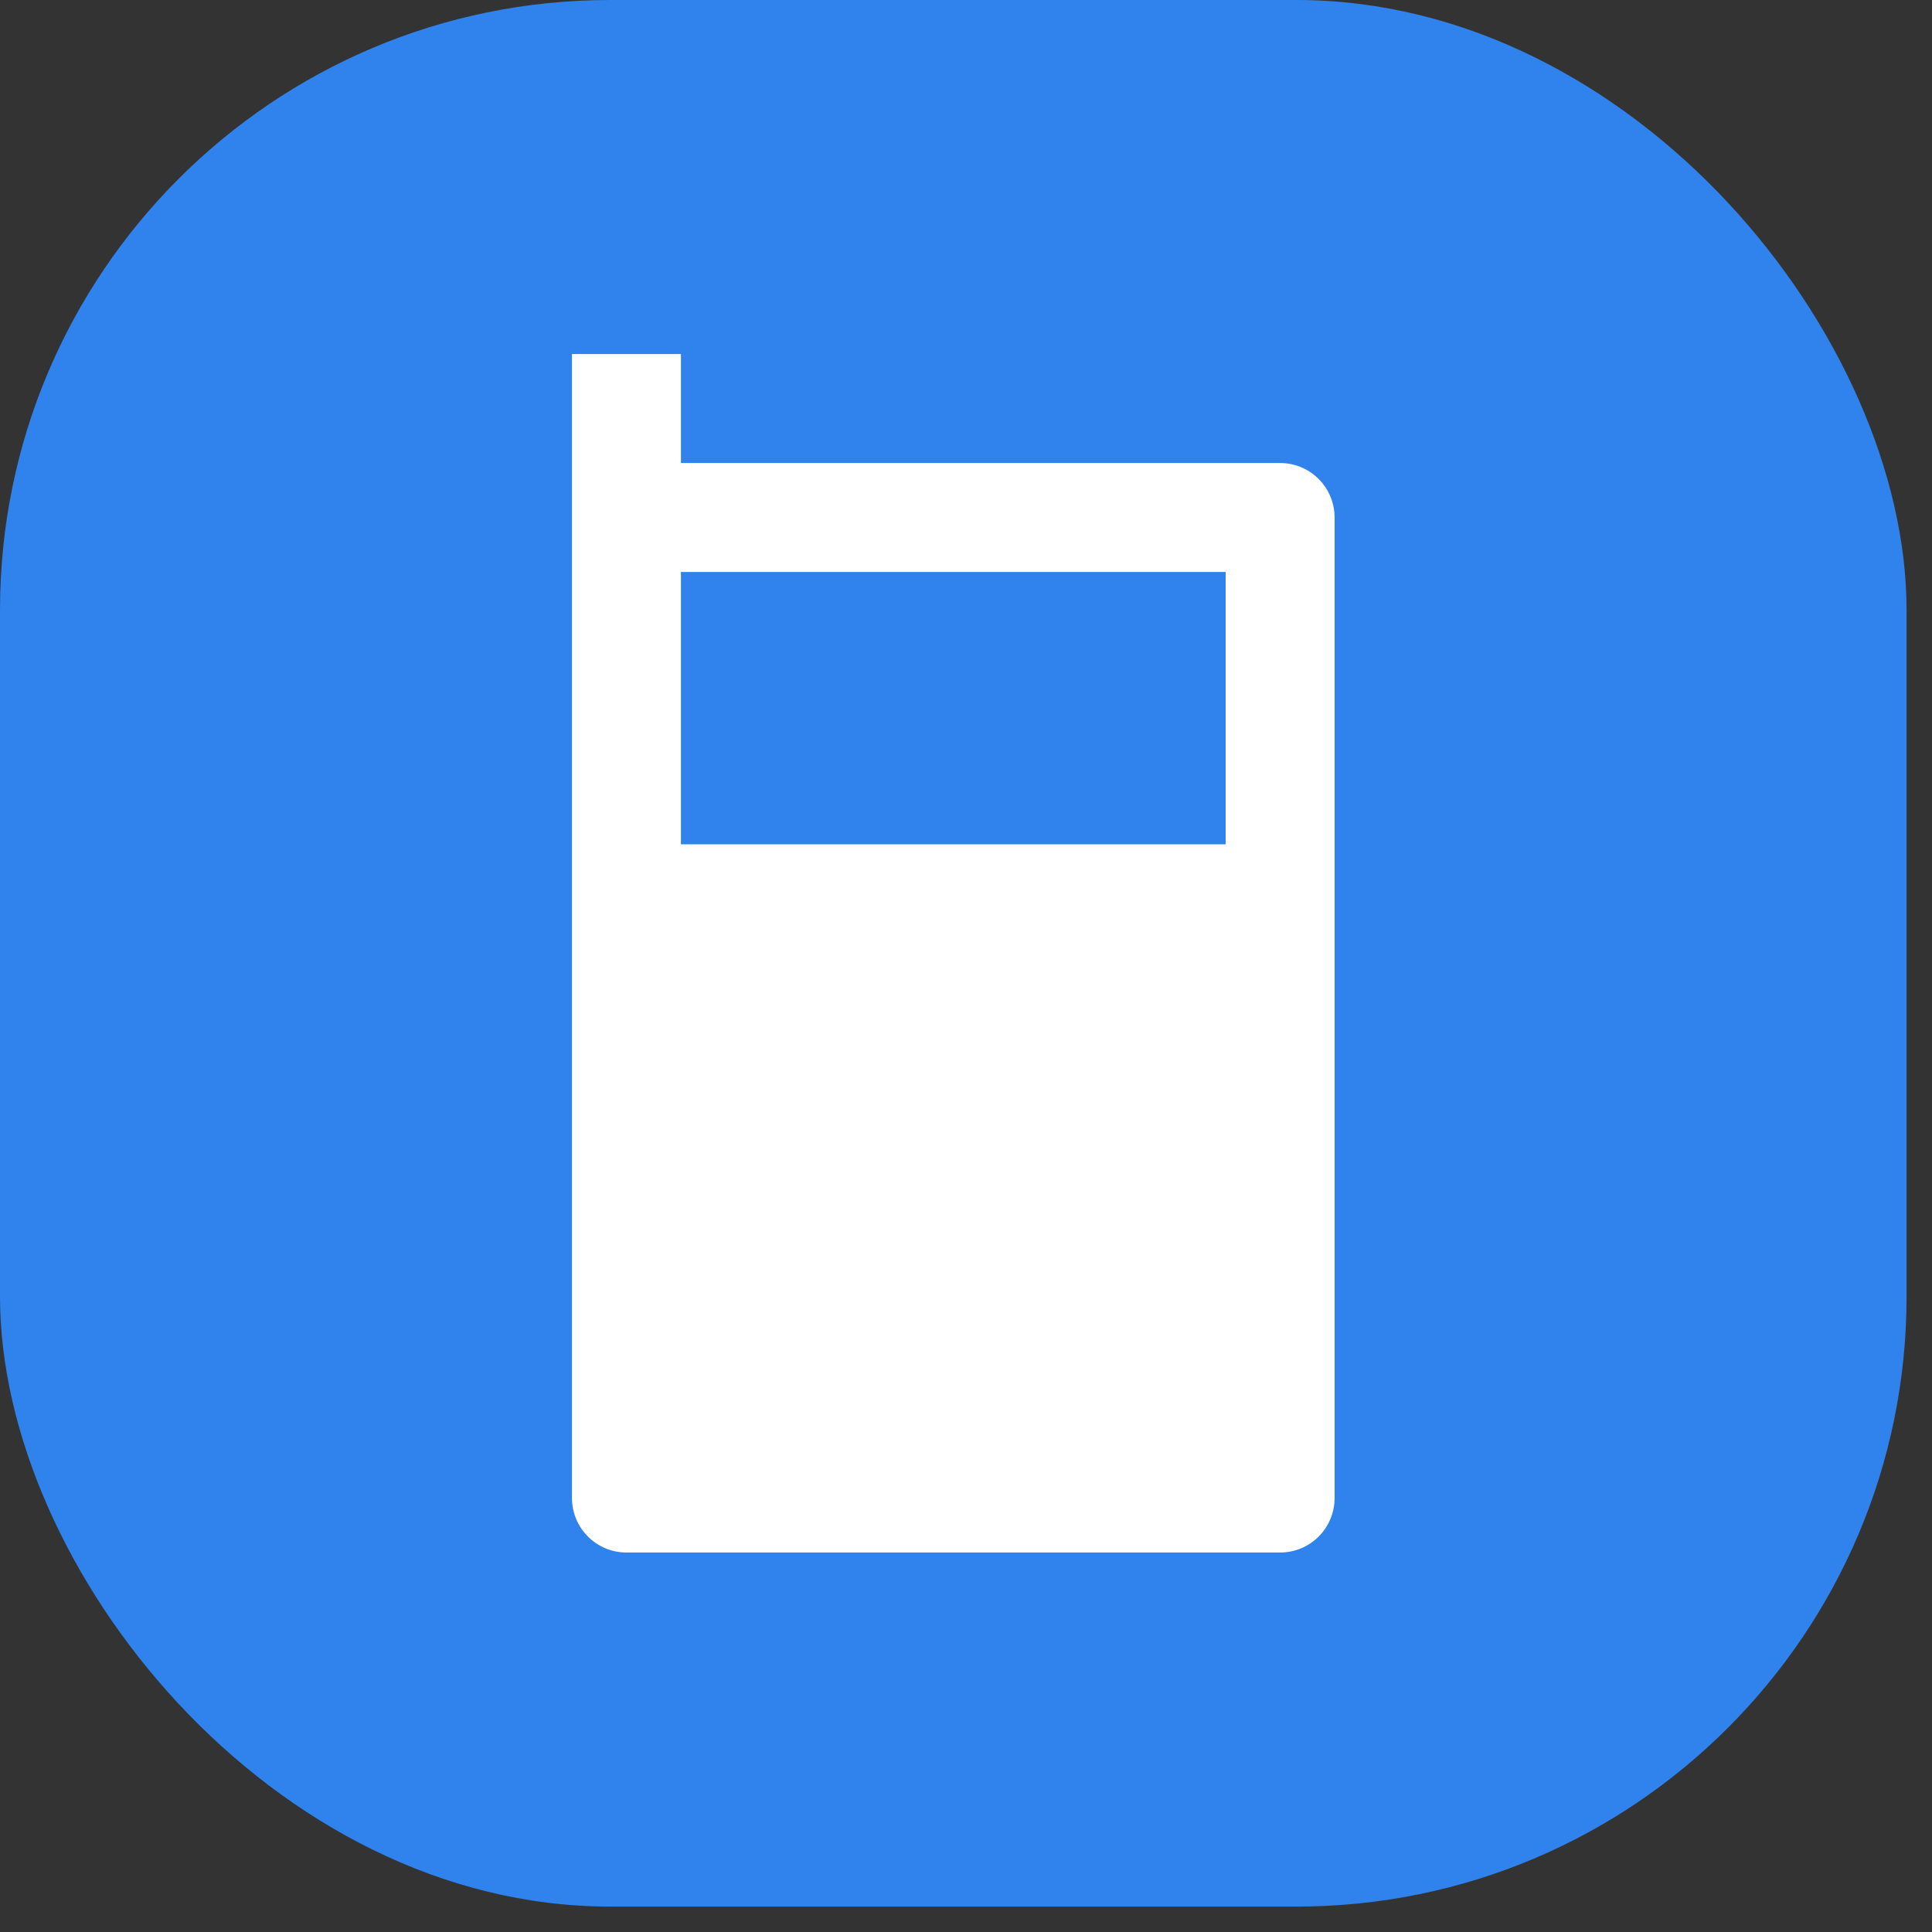
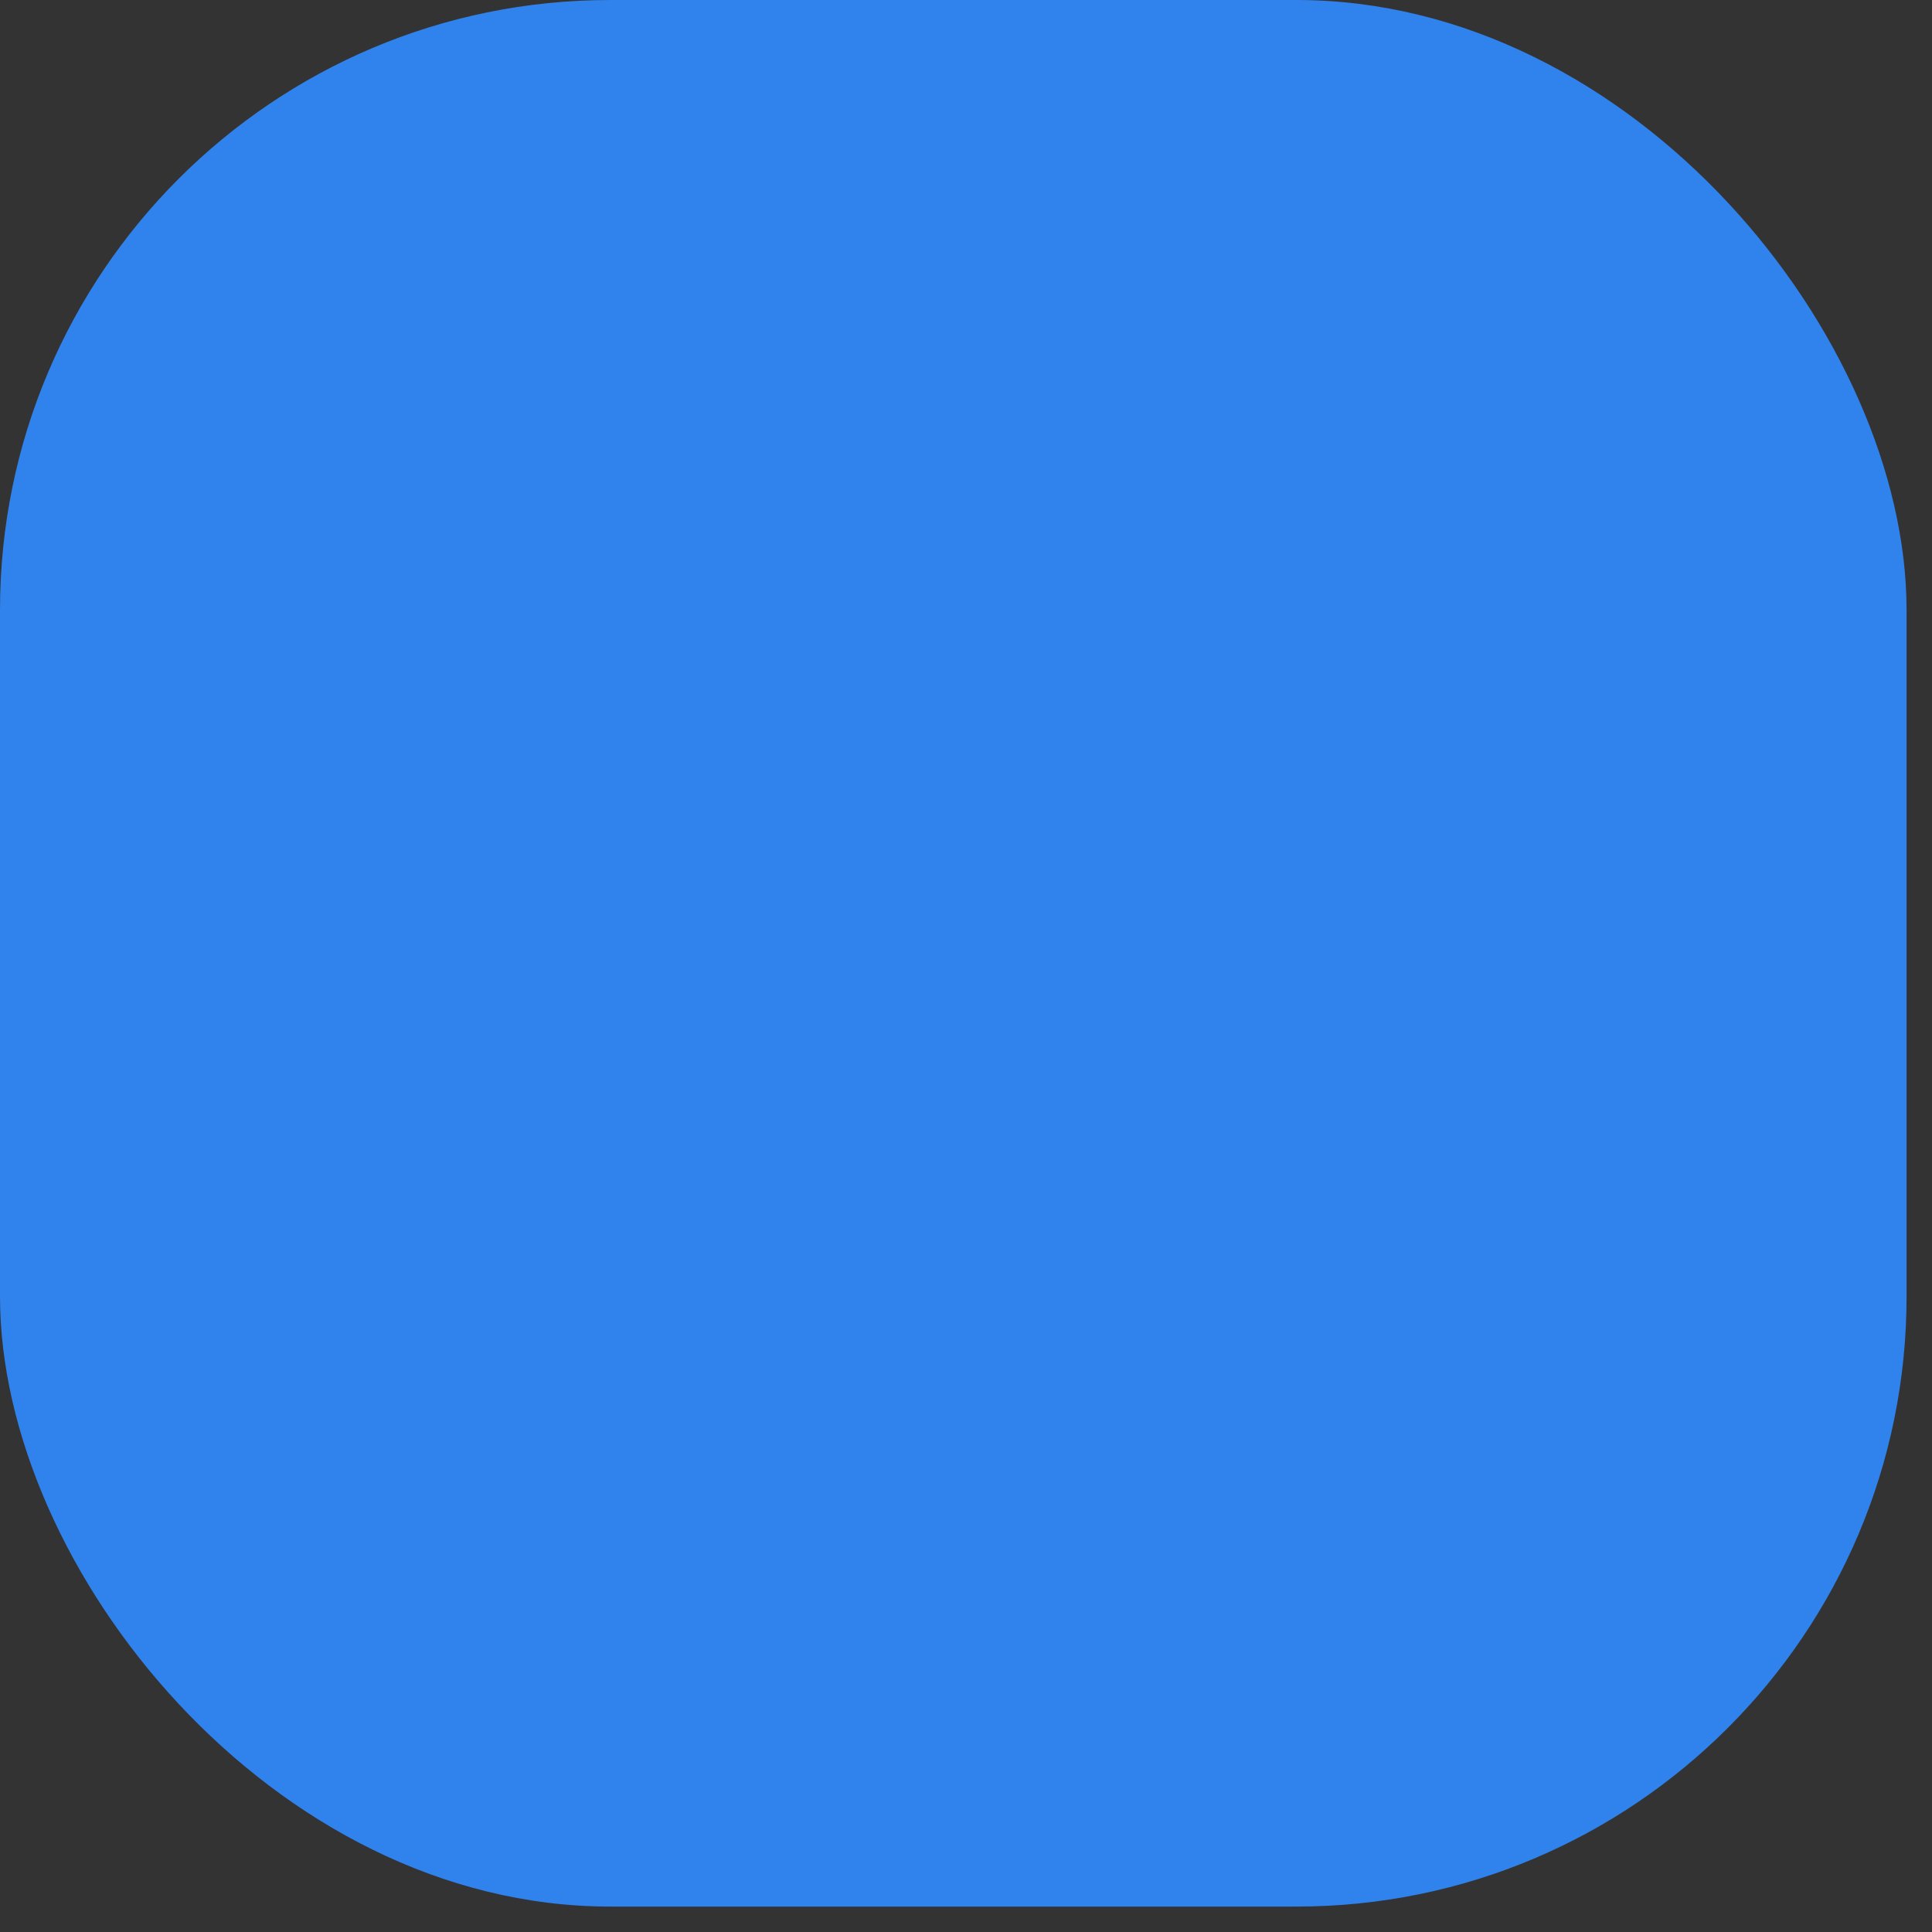
<svg xmlns="http://www.w3.org/2000/svg" fill="none" height="100%" overflow="visible" preserveAspectRatio="none" style="display: block;" viewBox="0 0 38 38" width="100%">
  <rect x="0" y="0" width="38" height="38" fill="#333333" stroke="none" />
  <g id="Icon">
    <rect fill="#3082ED" height="37.5" id="Base" rx="12" width="37.5" />
-     <path d="M13.393 9.107H25.179C25.77 9.107 26.25 9.587 26.25 10.179V29.464C26.25 30.056 25.77 30.536 25.179 30.536H12.321C11.73 30.536 11.25 30.056 11.25 29.464V6.964H13.393V9.107ZM13.393 11.25V16.607H24.107V11.25H13.393Z" fill="white" id="Vector" />
  </g>
</svg>